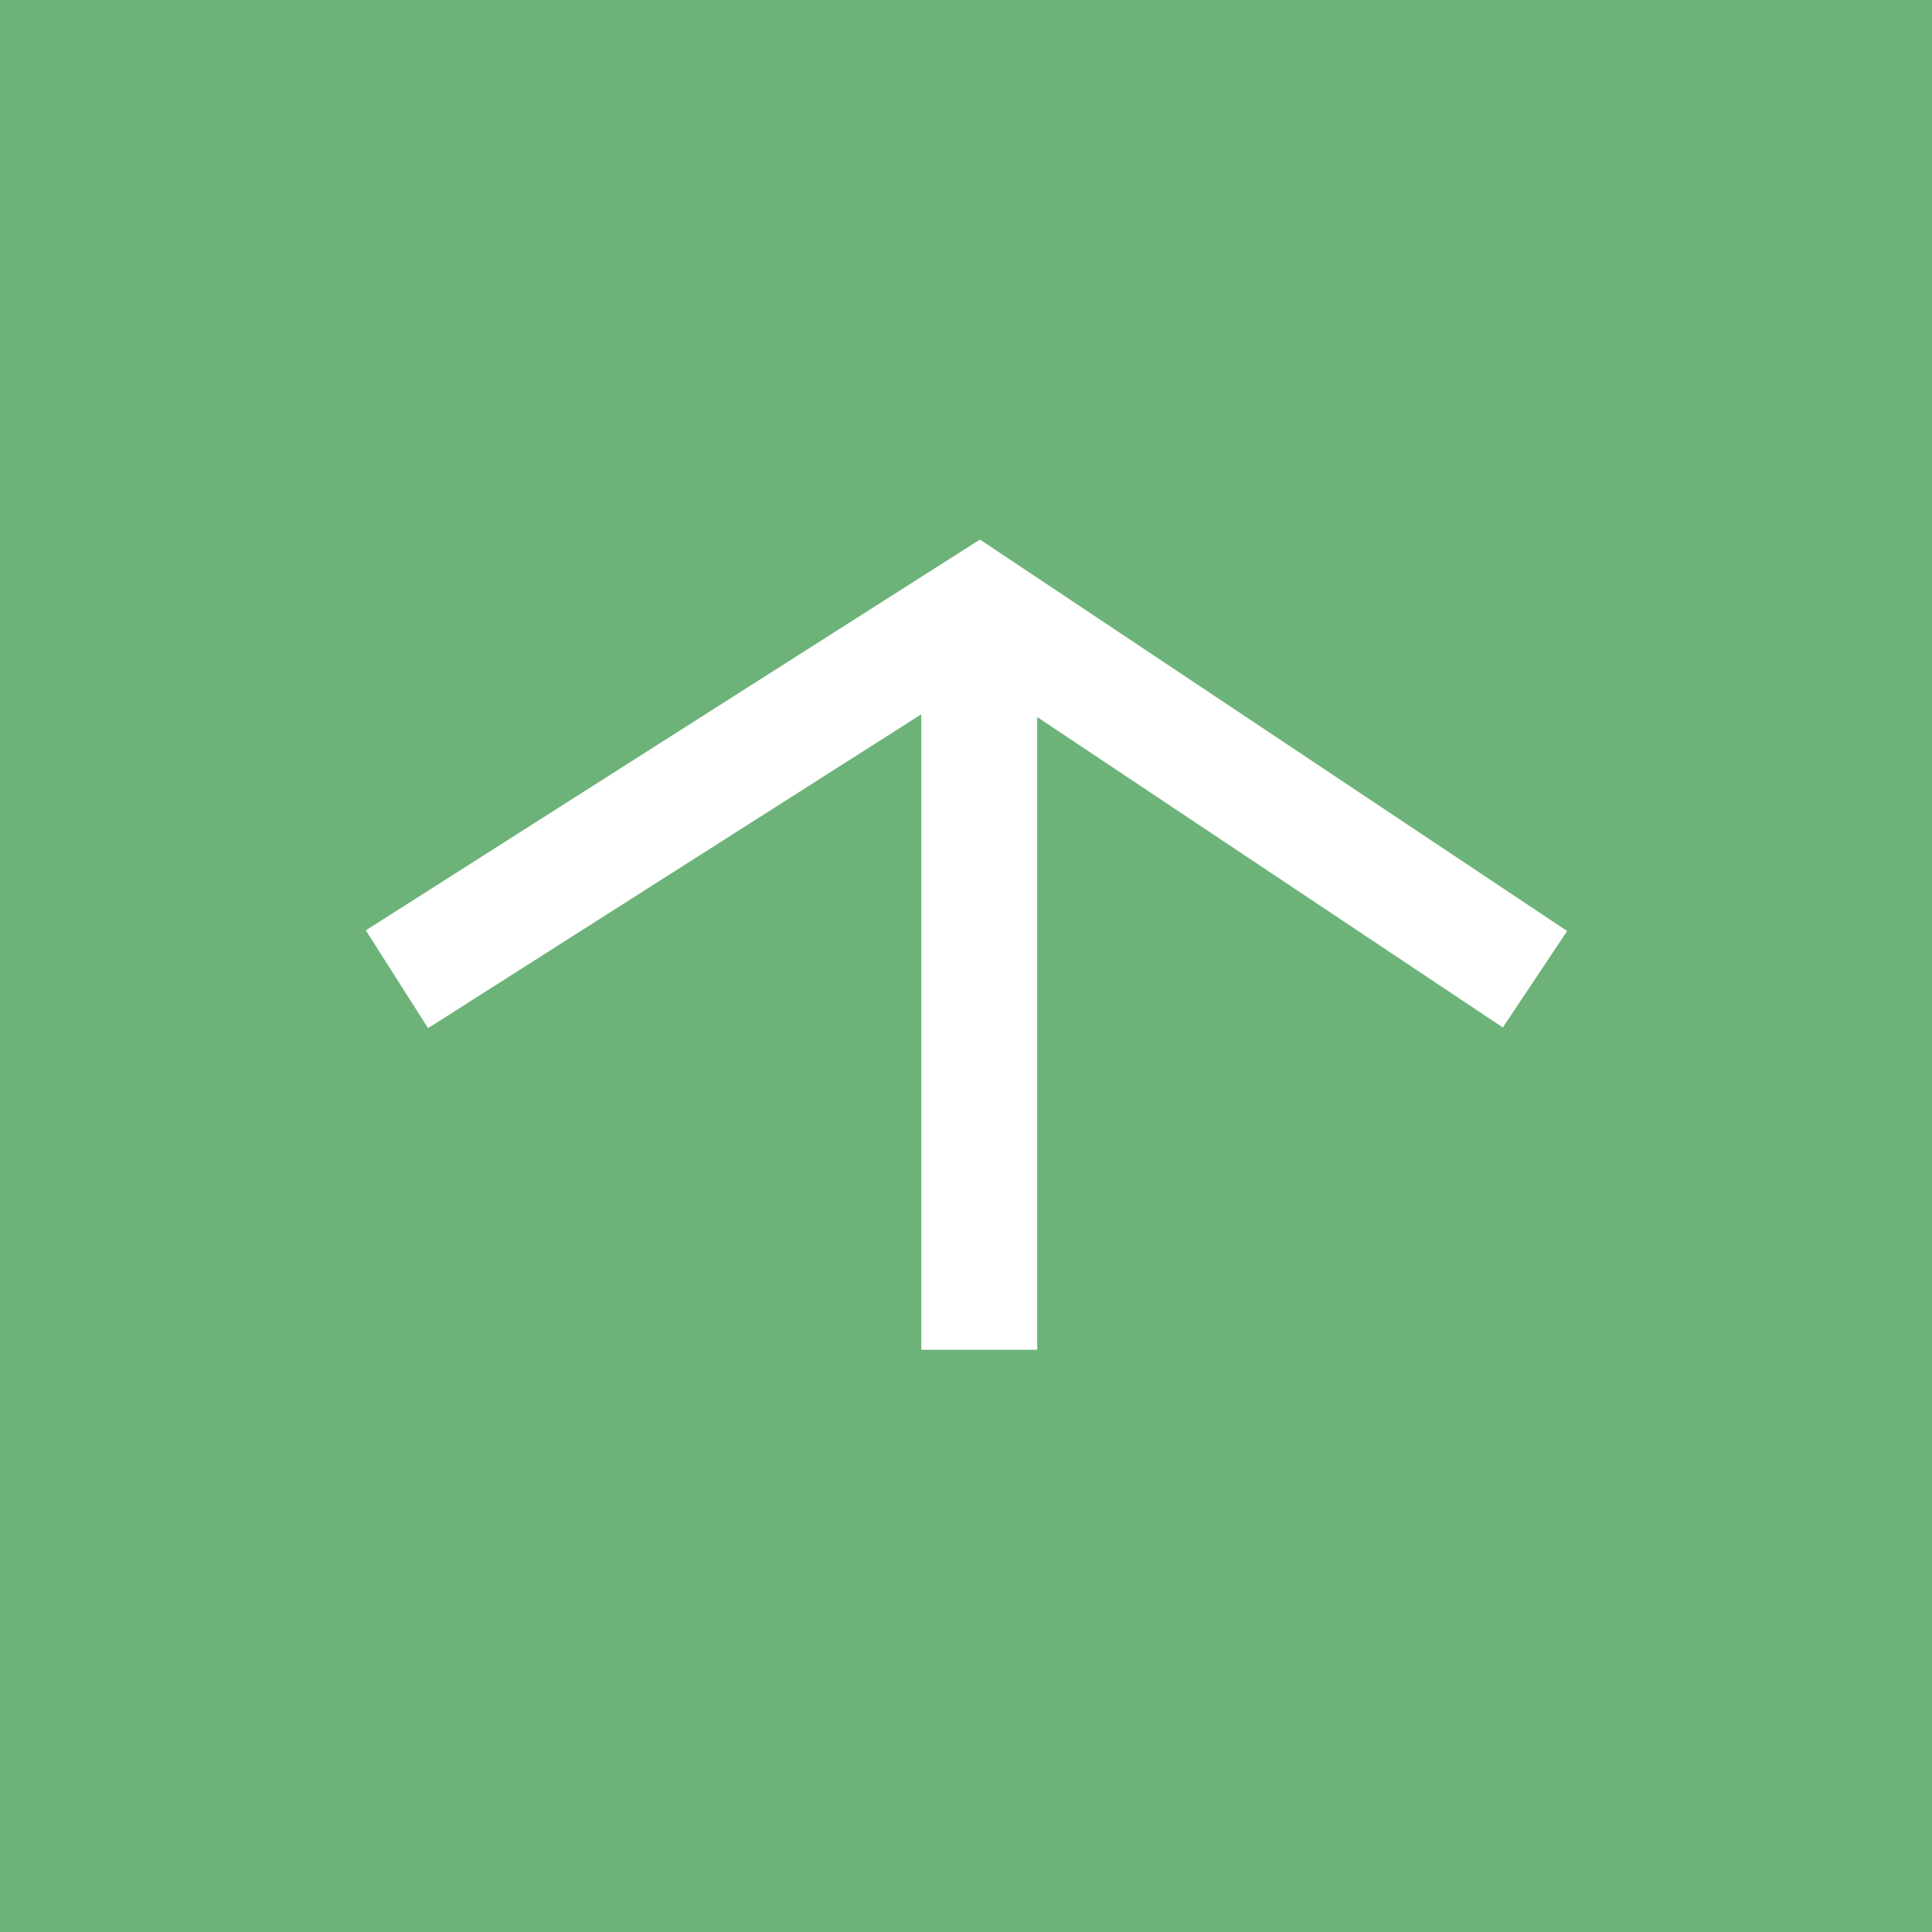
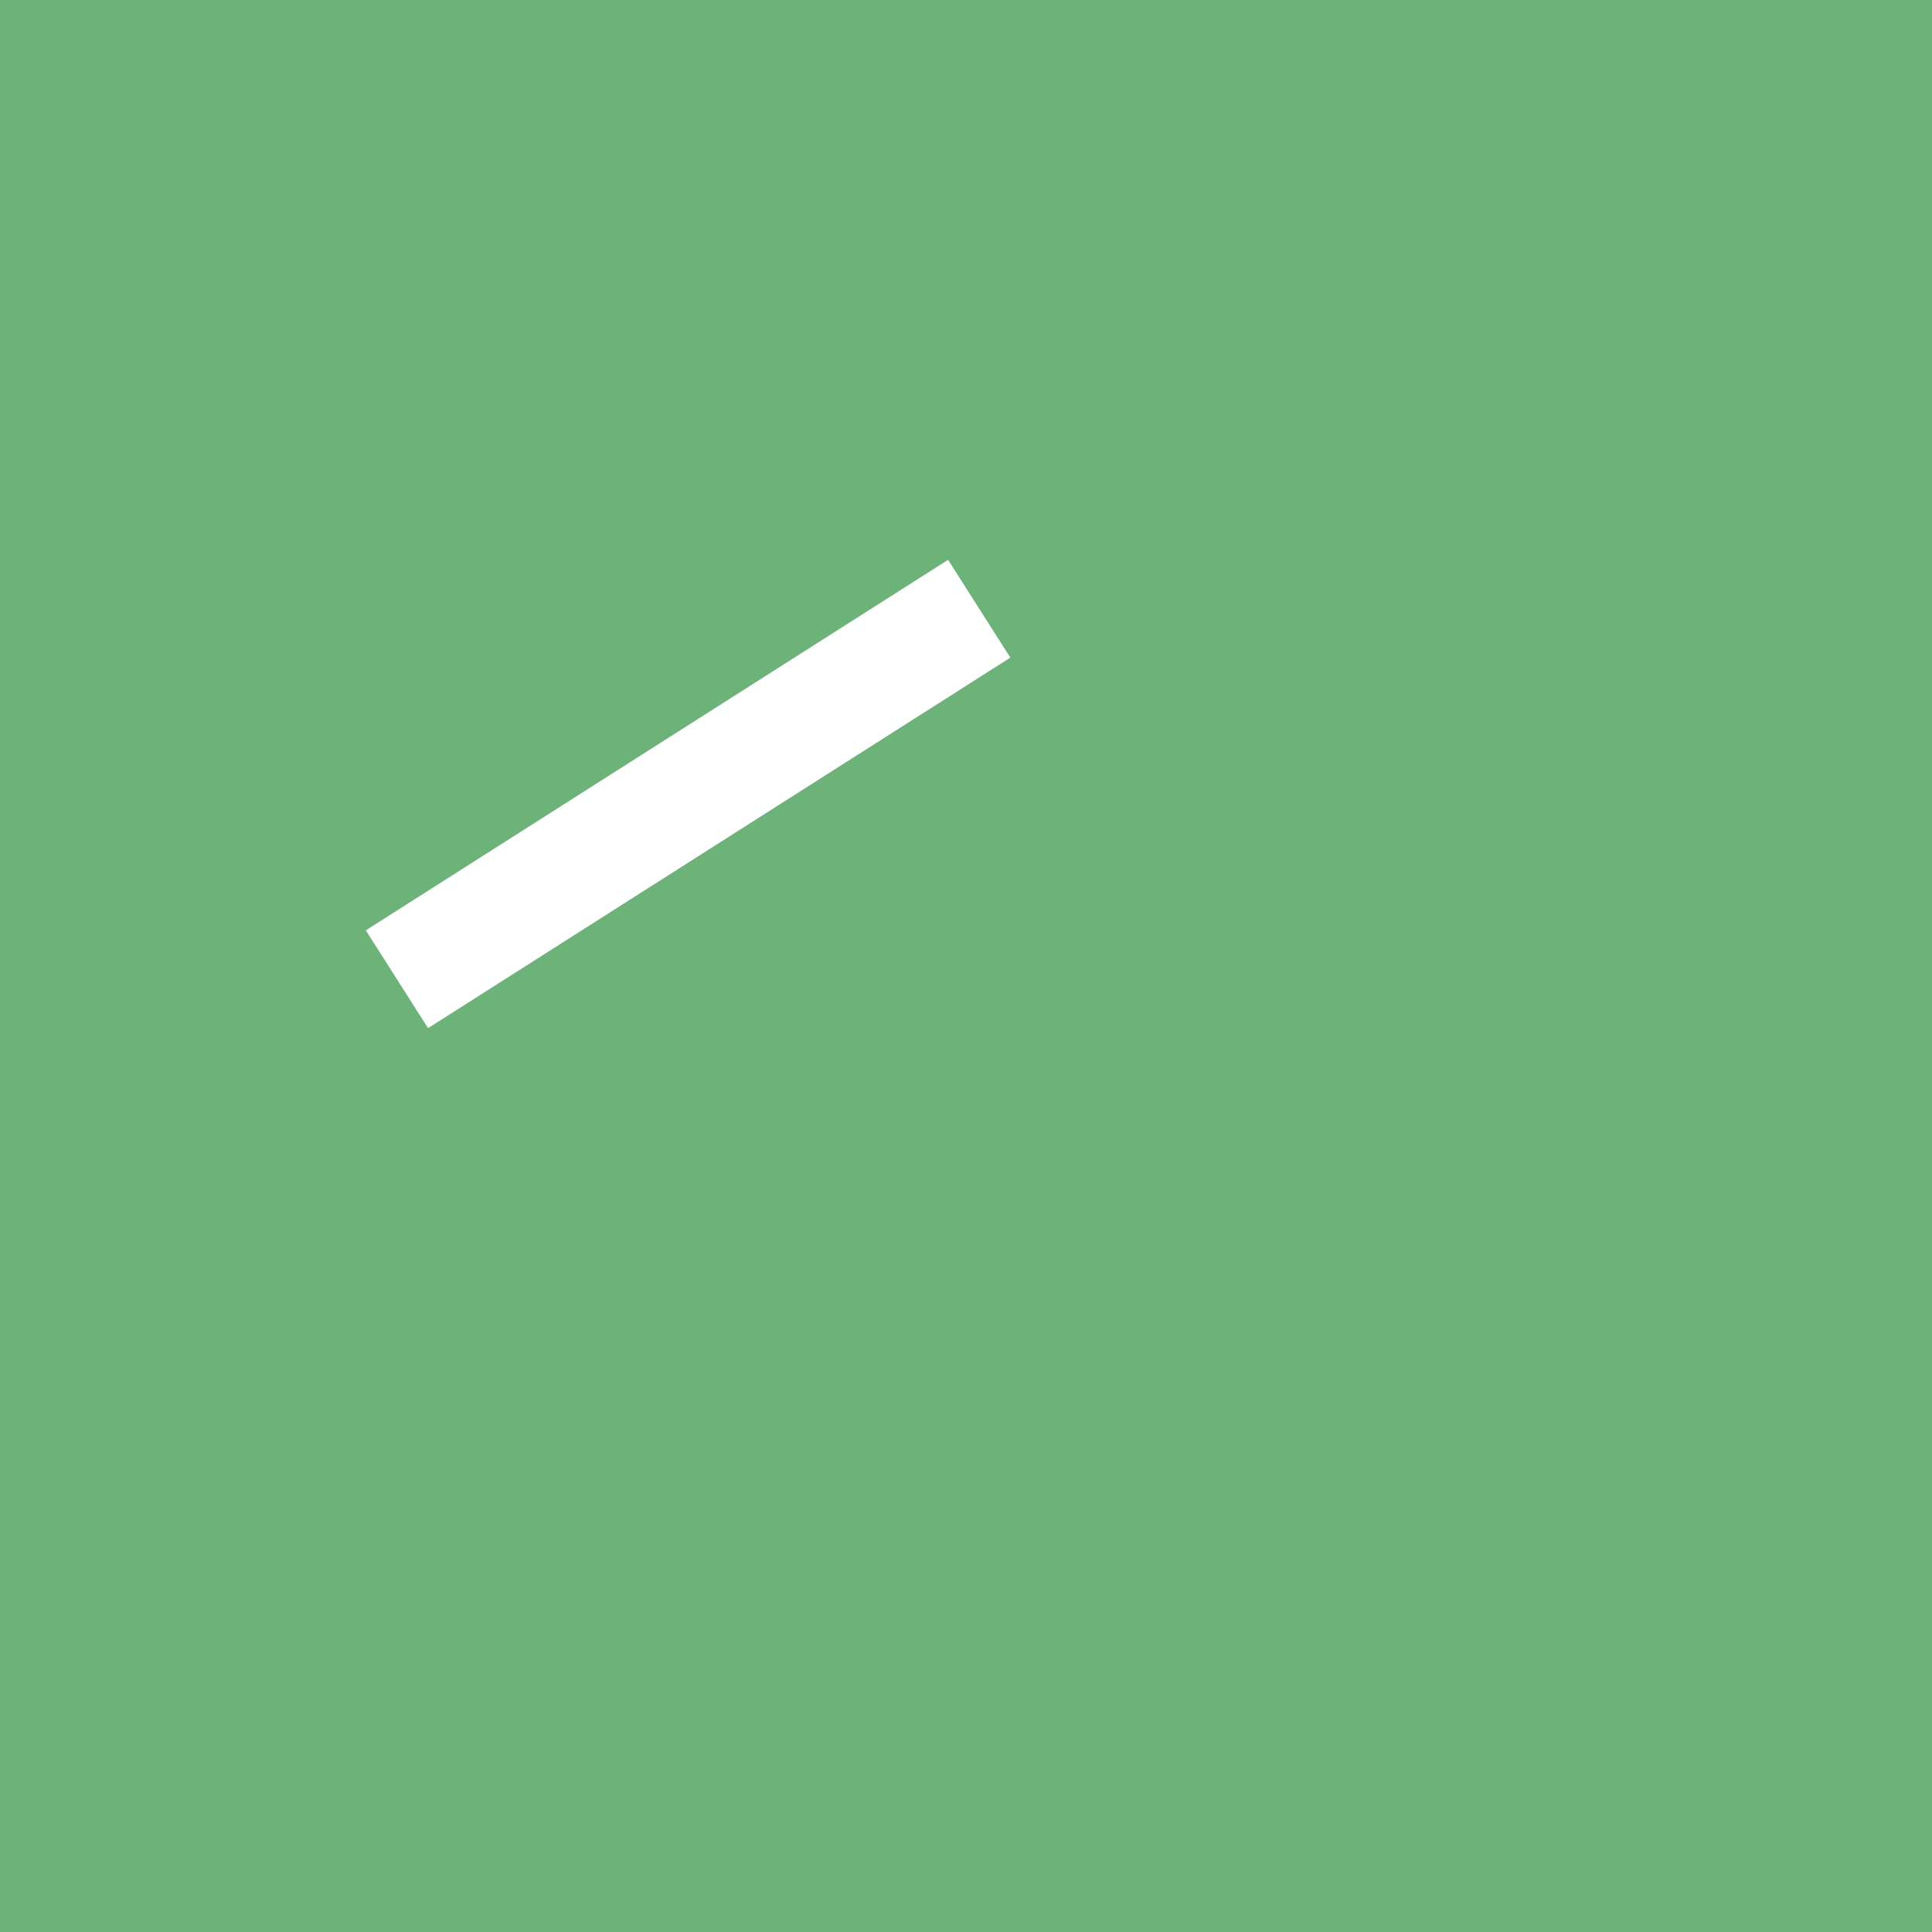
<svg xmlns="http://www.w3.org/2000/svg" width="50" height="50" viewBox="0 0 50 50" fill="none">
  <rect x="0" y="0" width="50" height="50" fill="#333333" stroke="none" />
  <rect x="2.5" y="2.5" width="45" height="45" fill="#6DB379" stroke="#6DB379" stroke-width="5" />
-   <path d="M25.342 34.932V15.754" stroke="white" stroke-width="3" />
-   <path d="M10.273 25.343L25.342 15.754L39.725 25.343" stroke="white" stroke-width="3" />
+   <path d="M10.273 25.343L25.342 15.754" stroke="white" stroke-width="3" />
</svg>